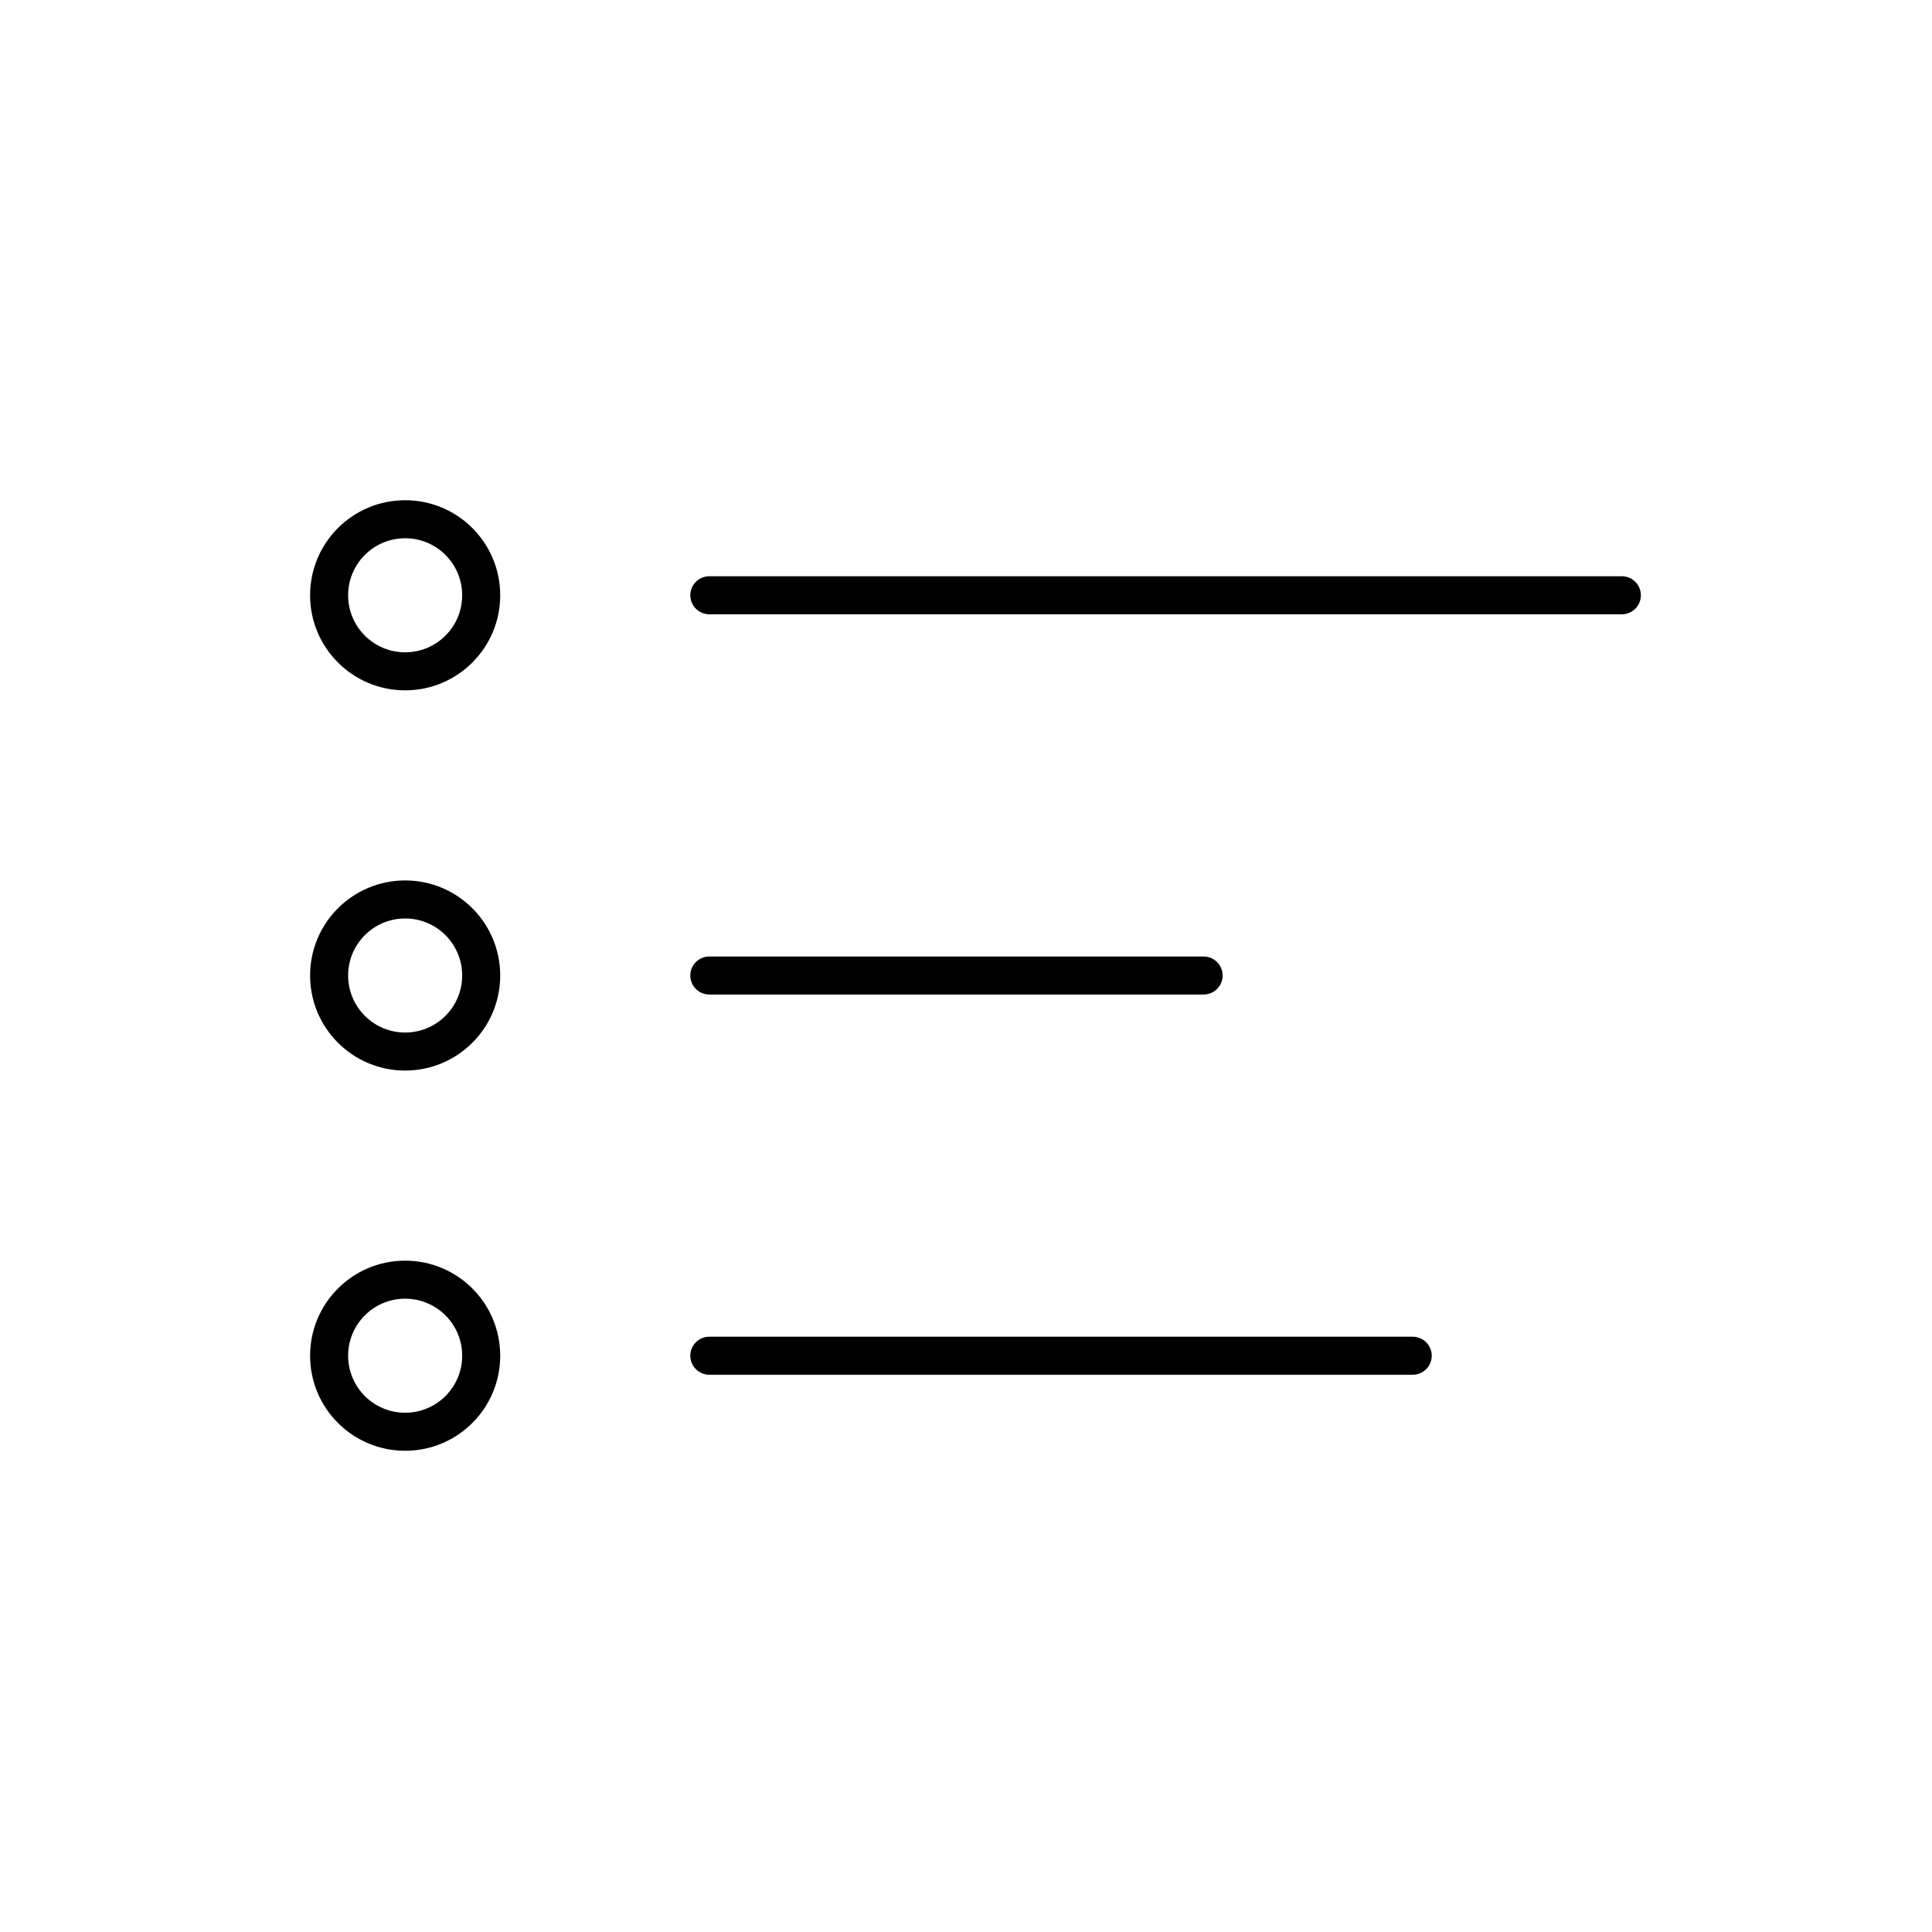
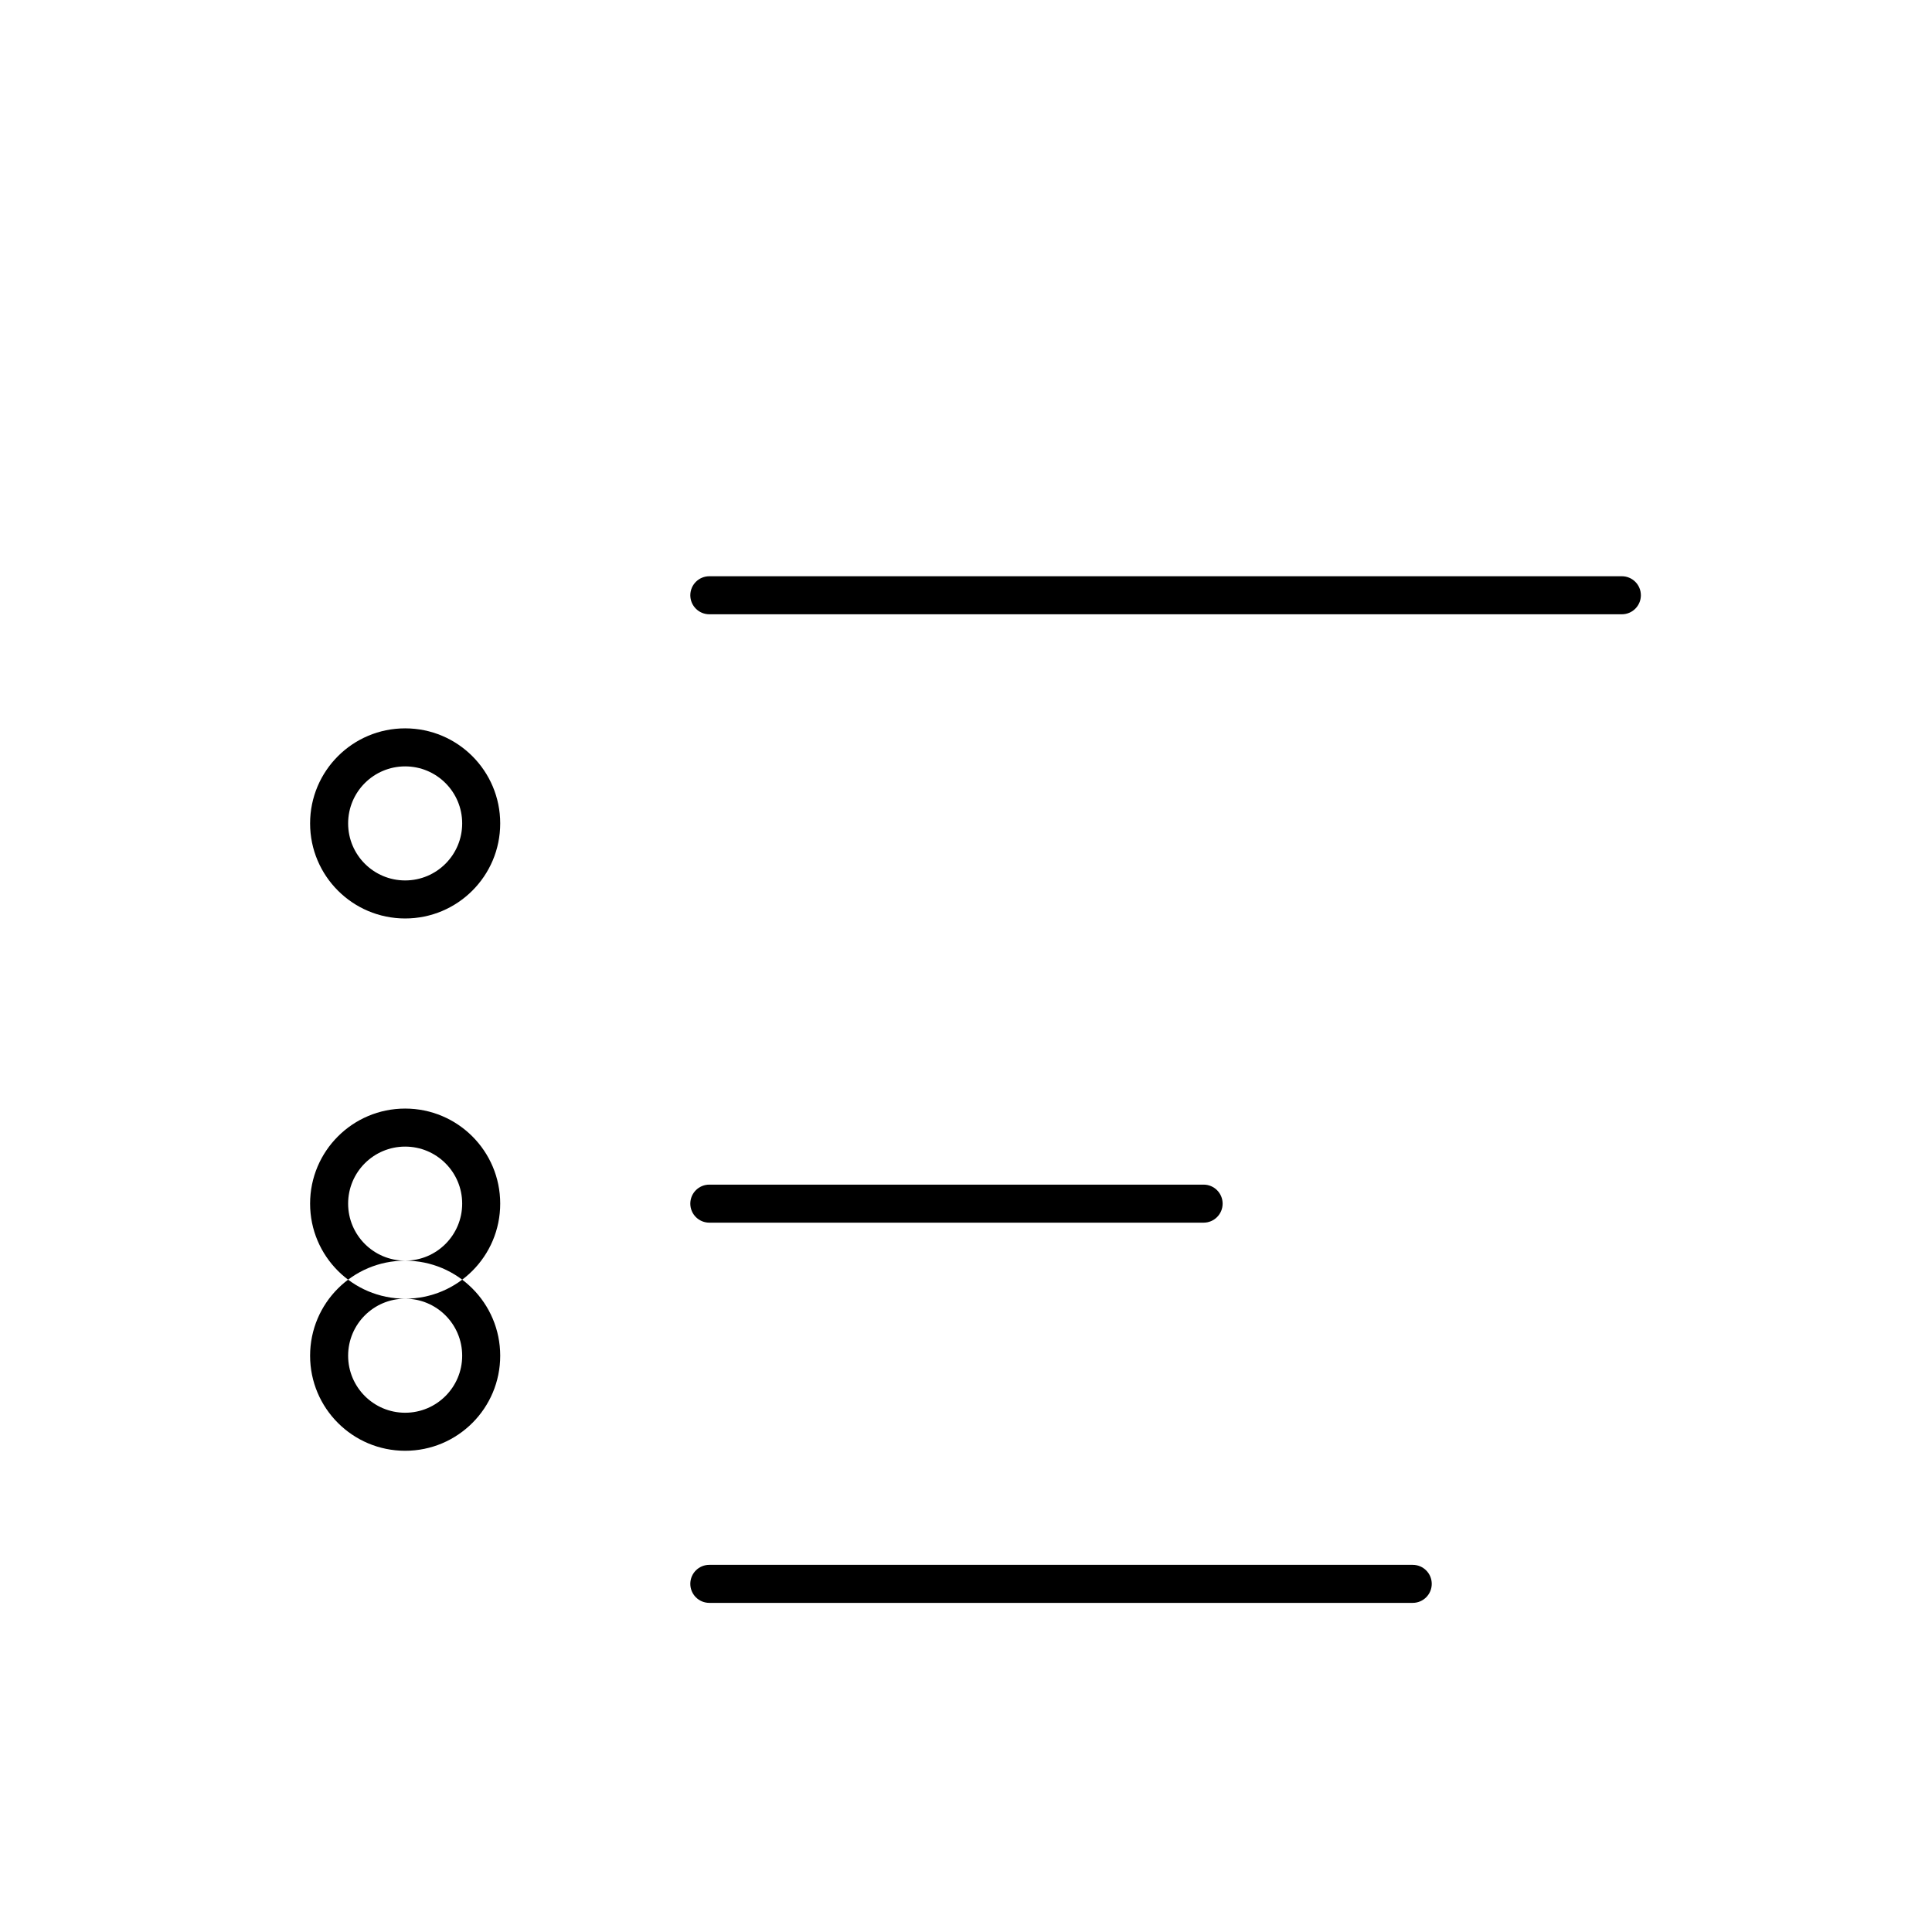
<svg xmlns="http://www.w3.org/2000/svg" fill="#000000" width="800px" height="800px" version="1.1" viewBox="144 144 512 512">
-   <path d="m573.81 306.79h-241.83c-2.781 0-5.039-2.258-5.039-5.039 0-2.785 2.258-5.039 5.039-5.039h241.83c2.785 0 5.039 2.254 5.039 5.039 0 2.781-2.254 5.039-5.039 5.039zm-322.44 221.68c-13.914 0-25.191-11.273-25.191-25.191 0-13.914 11.273-25.191 25.191-25.191 13.914 0 25.191 11.273 25.191 25.191 0 13.918-11.277 25.191-25.191 25.191zm0-40.305c-8.344 0-15.113 6.766-15.113 15.113 0 8.344 6.769 15.113 15.113 15.113 8.348 0 15.113-6.769 15.113-15.113 0-8.348-6.766-15.113-15.113-15.113zm0-60.457c-13.914 0-25.191-11.273-25.191-25.191 0-13.914 11.273-25.191 25.191-25.191 13.914 0 25.191 11.273 25.191 25.191s-11.277 25.191-25.191 25.191zm0-40.305c-8.344 0-15.113 6.766-15.113 15.113 0 8.344 6.769 15.113 15.113 15.113 8.348 0 15.113-6.769 15.113-15.113 0-8.348-6.766-15.113-15.113-15.113zm0-60.457c-13.914 0-25.191-11.281-25.191-25.191 0-13.914 11.273-25.191 25.191-25.191 13.914 0 25.191 11.273 25.191 25.191 0 13.91-11.277 25.191-25.191 25.191zm0-40.305c-8.344 0-15.113 6.766-15.113 15.113s6.769 15.113 15.113 15.113c8.348 0 15.113-6.766 15.113-15.113s-6.766-15.113-15.113-15.113zm80.609 110.84h130.99c2.785 0 5.039 2.254 5.039 5.039 0 2.785-2.254 5.039-5.039 5.039h-130.99c-2.781 0-5.039-2.254-5.039-5.039 0-2.789 2.258-5.039 5.039-5.039zm0 100.76h186.41c2.785 0 5.039 2.254 5.039 5.039s-2.254 5.039-5.039 5.039h-186.41c-2.781 0-5.039-2.254-5.039-5.039 0-2.789 2.258-5.039 5.039-5.039z" fill-rule="evenodd" />
+   <path d="m573.81 306.79h-241.83c-2.781 0-5.039-2.258-5.039-5.039 0-2.785 2.258-5.039 5.039-5.039h241.83c2.785 0 5.039 2.254 5.039 5.039 0 2.781-2.254 5.039-5.039 5.039zm-322.44 221.68c-13.914 0-25.191-11.273-25.191-25.191 0-13.914 11.273-25.191 25.191-25.191 13.914 0 25.191 11.273 25.191 25.191 0 13.918-11.277 25.191-25.191 25.191zm0-40.305c-8.344 0-15.113 6.766-15.113 15.113 0 8.344 6.769 15.113 15.113 15.113 8.348 0 15.113-6.769 15.113-15.113 0-8.348-6.766-15.113-15.113-15.113zc-13.914 0-25.191-11.273-25.191-25.191 0-13.914 11.273-25.191 25.191-25.191 13.914 0 25.191 11.273 25.191 25.191s-11.277 25.191-25.191 25.191zm0-40.305c-8.344 0-15.113 6.766-15.113 15.113 0 8.344 6.769 15.113 15.113 15.113 8.348 0 15.113-6.769 15.113-15.113 0-8.348-6.766-15.113-15.113-15.113zm0-60.457c-13.914 0-25.191-11.281-25.191-25.191 0-13.914 11.273-25.191 25.191-25.191 13.914 0 25.191 11.273 25.191 25.191 0 13.91-11.277 25.191-25.191 25.191zm0-40.305c-8.344 0-15.113 6.766-15.113 15.113s6.769 15.113 15.113 15.113c8.348 0 15.113-6.766 15.113-15.113s-6.766-15.113-15.113-15.113zm80.609 110.84h130.99c2.785 0 5.039 2.254 5.039 5.039 0 2.785-2.254 5.039-5.039 5.039h-130.99c-2.781 0-5.039-2.254-5.039-5.039 0-2.789 2.258-5.039 5.039-5.039zm0 100.76h186.41c2.785 0 5.039 2.254 5.039 5.039s-2.254 5.039-5.039 5.039h-186.41c-2.781 0-5.039-2.254-5.039-5.039 0-2.789 2.258-5.039 5.039-5.039z" fill-rule="evenodd" />
</svg>